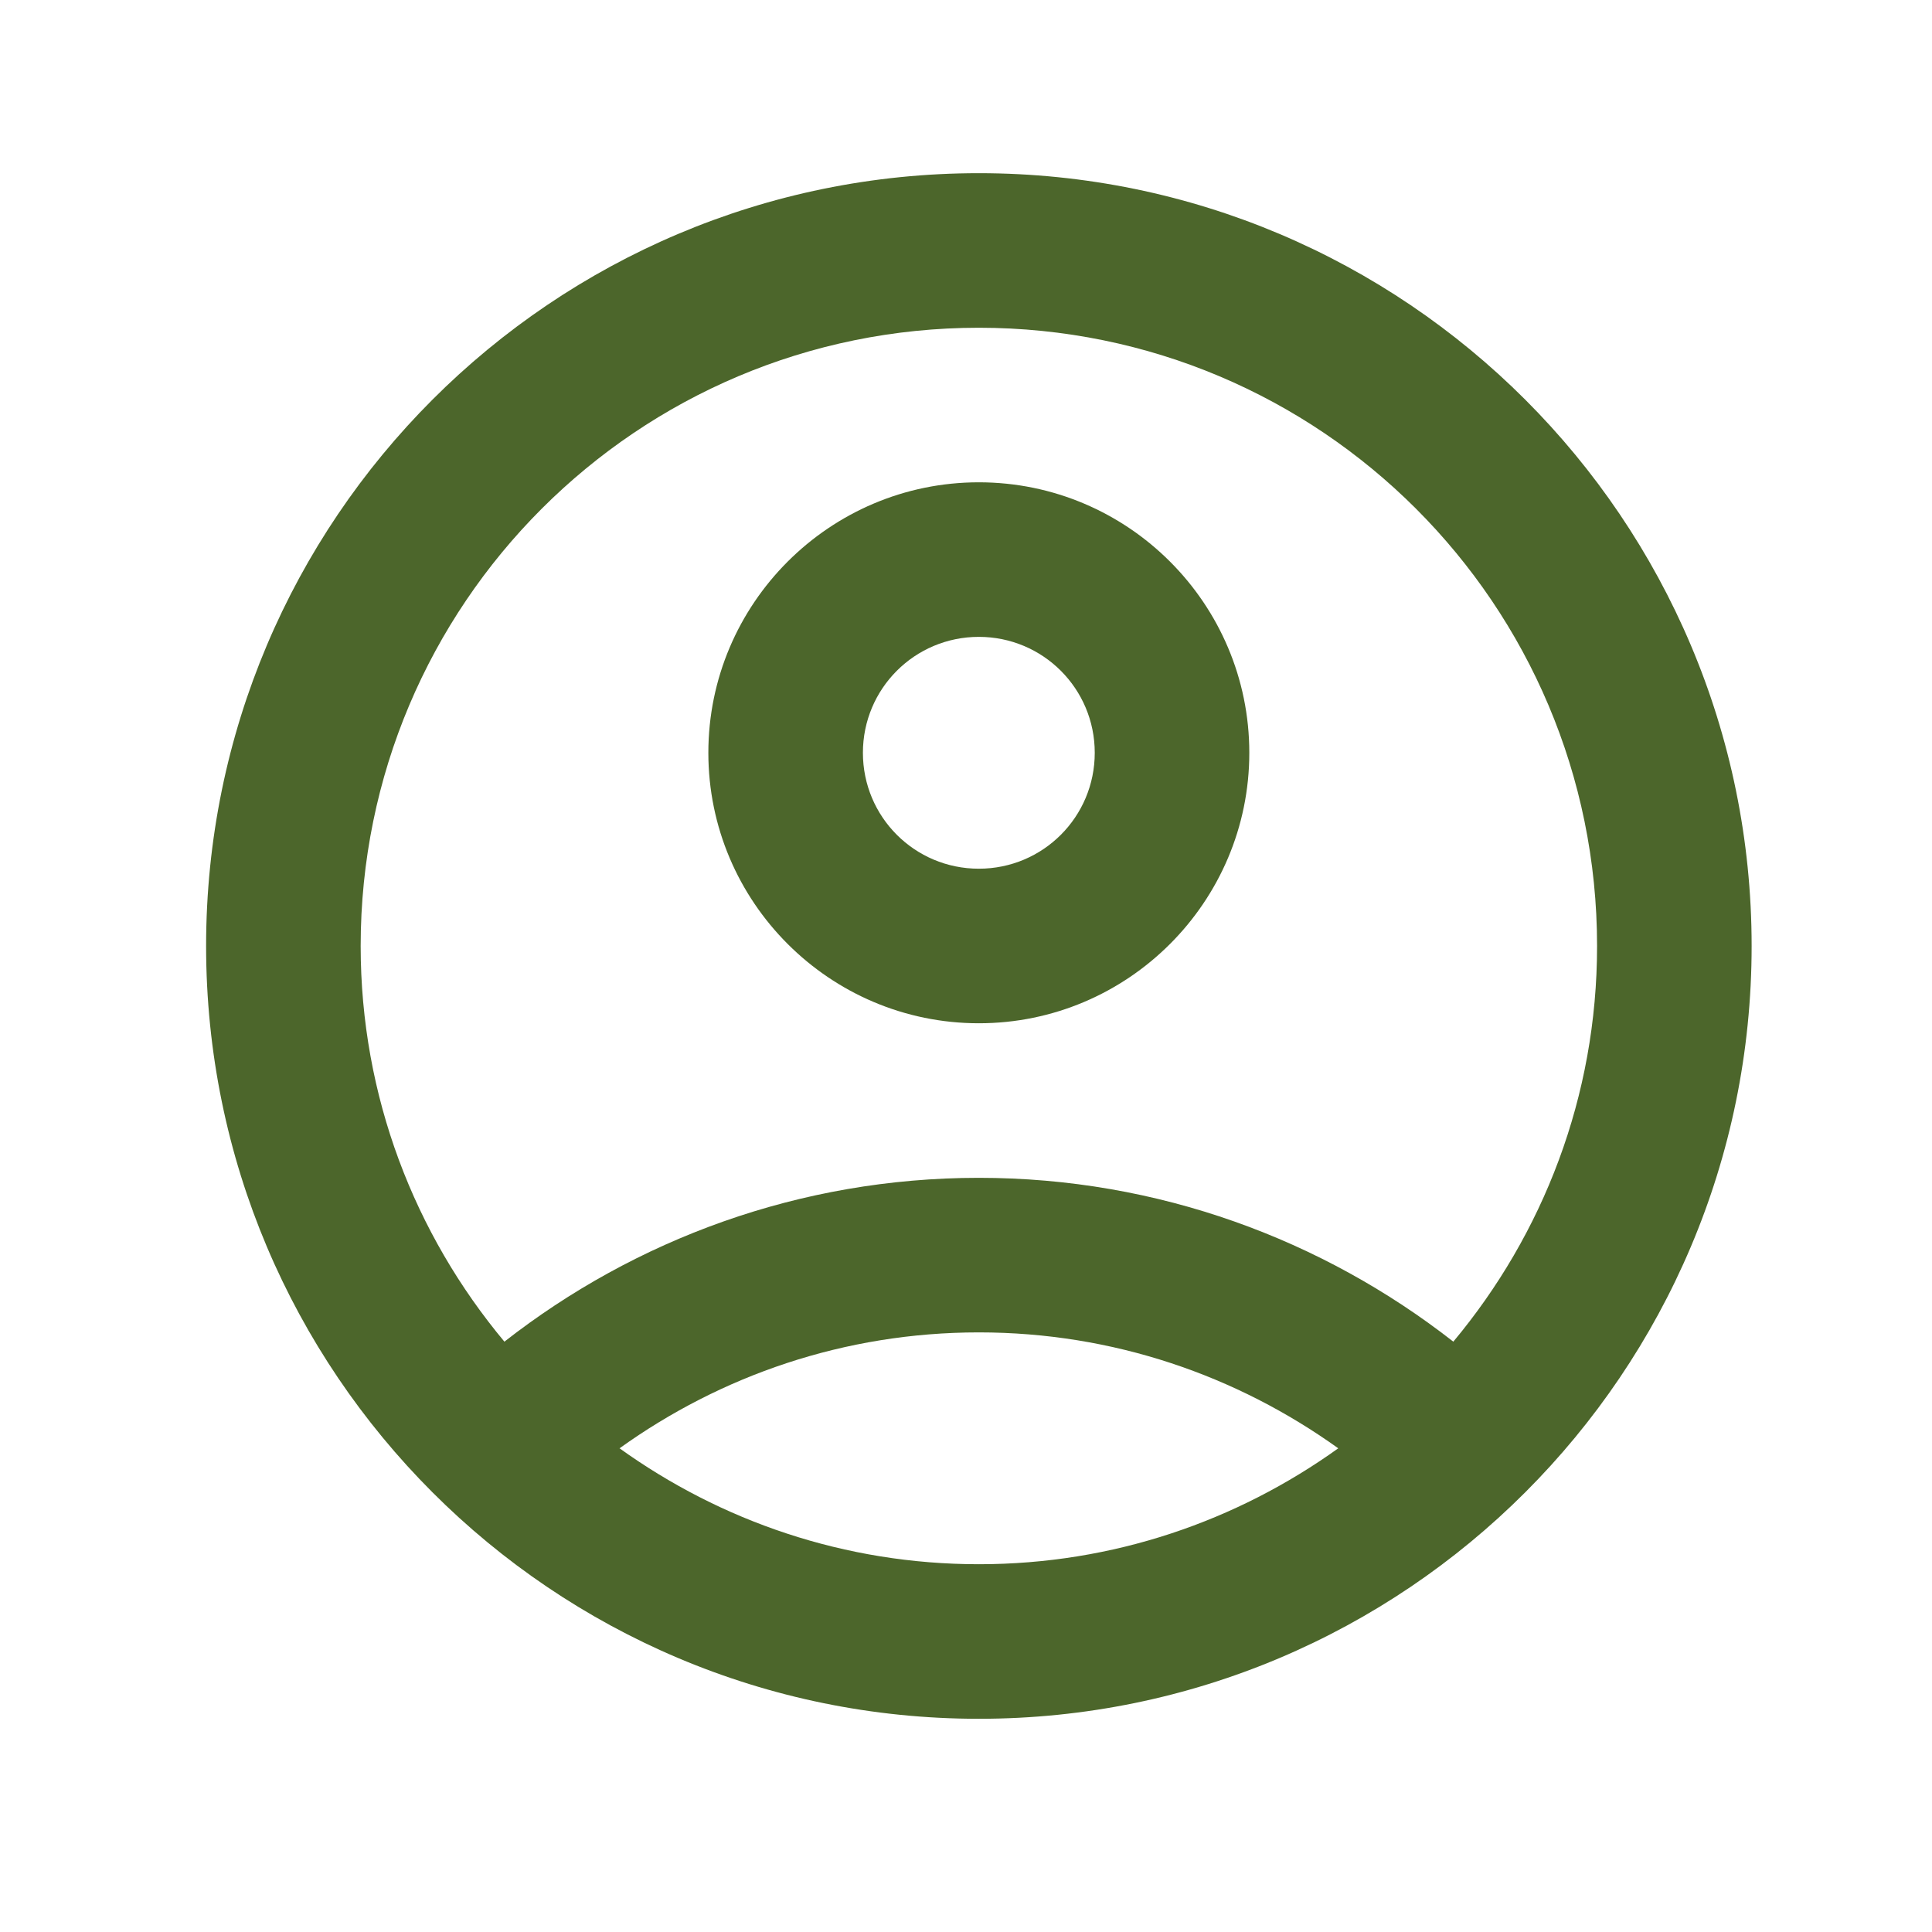
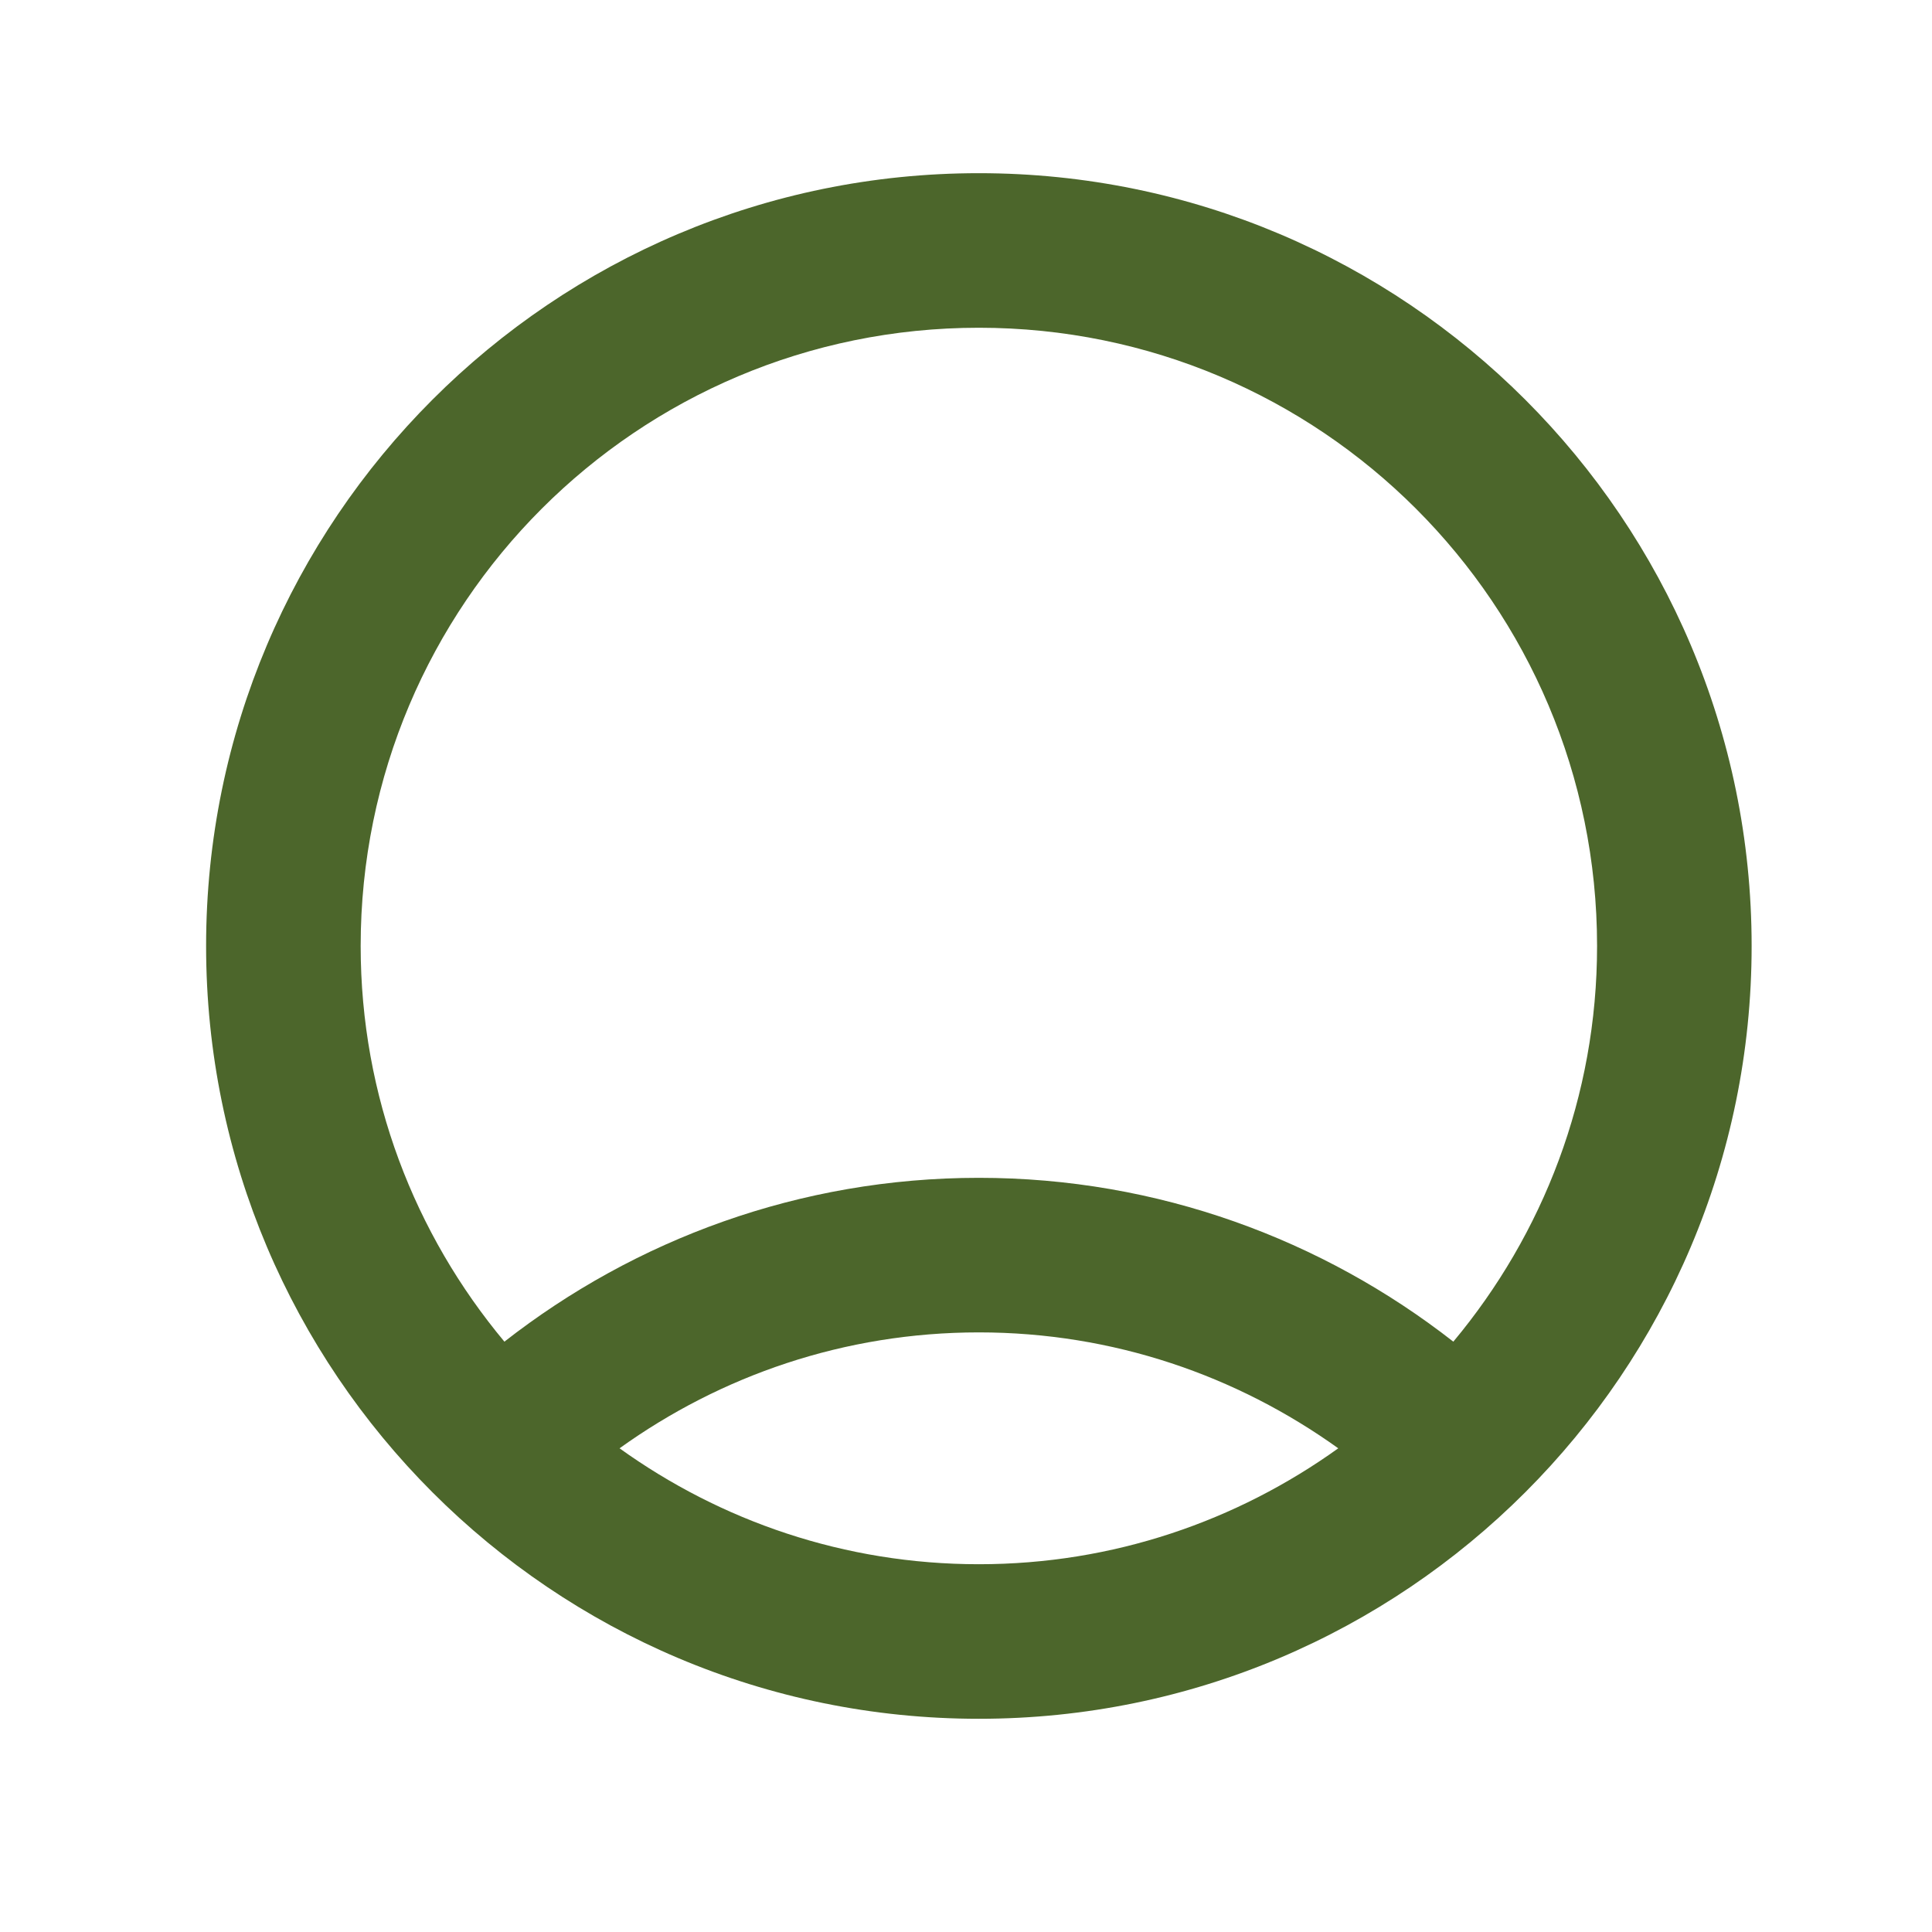
<svg xmlns="http://www.w3.org/2000/svg" width="25" height="25" viewBox="0 0 25 25" fill="none">
  <path d="M12.666 2.241C7.146 2.241 2.667 6.721 2.667 12.241C2.667 17.761 7.146 22.241 12.666 22.241C18.186 22.241 22.666 17.761 22.666 12.241C22.666 6.721 18.186 2.241 12.666 2.241ZM8.017 18.741C9.326 17.801 10.927 17.241 12.666 17.241C14.406 17.241 16.006 17.801 17.317 18.741C16.006 19.681 14.406 20.241 12.666 20.241C10.927 20.241 9.326 19.681 8.017 18.741ZM18.806 17.361C17.116 16.041 14.986 15.241 12.666 15.241C10.347 15.241 8.216 16.041 6.527 17.361C5.367 15.971 4.667 14.191 4.667 12.241C4.667 7.821 8.246 4.241 12.666 4.241C17.087 4.241 20.666 7.821 20.666 12.241C20.666 14.191 19.966 15.971 18.806 17.361Z" fill="#4C662B" />
-   <path d="M12.666 6.241C10.736 6.241 9.166 7.811 9.166 9.741C9.166 11.671 10.736 13.241 12.666 13.241C14.597 13.241 16.166 11.671 16.166 9.741C16.166 7.811 14.597 6.241 12.666 6.241ZM12.666 11.241C11.836 11.241 11.166 10.571 11.166 9.741C11.166 8.911 11.836 8.241 12.666 8.241C13.496 8.241 14.166 8.911 14.166 9.741C14.166 10.571 13.496 11.241 12.666 11.241Z" fill="#4C662B" />
</svg>